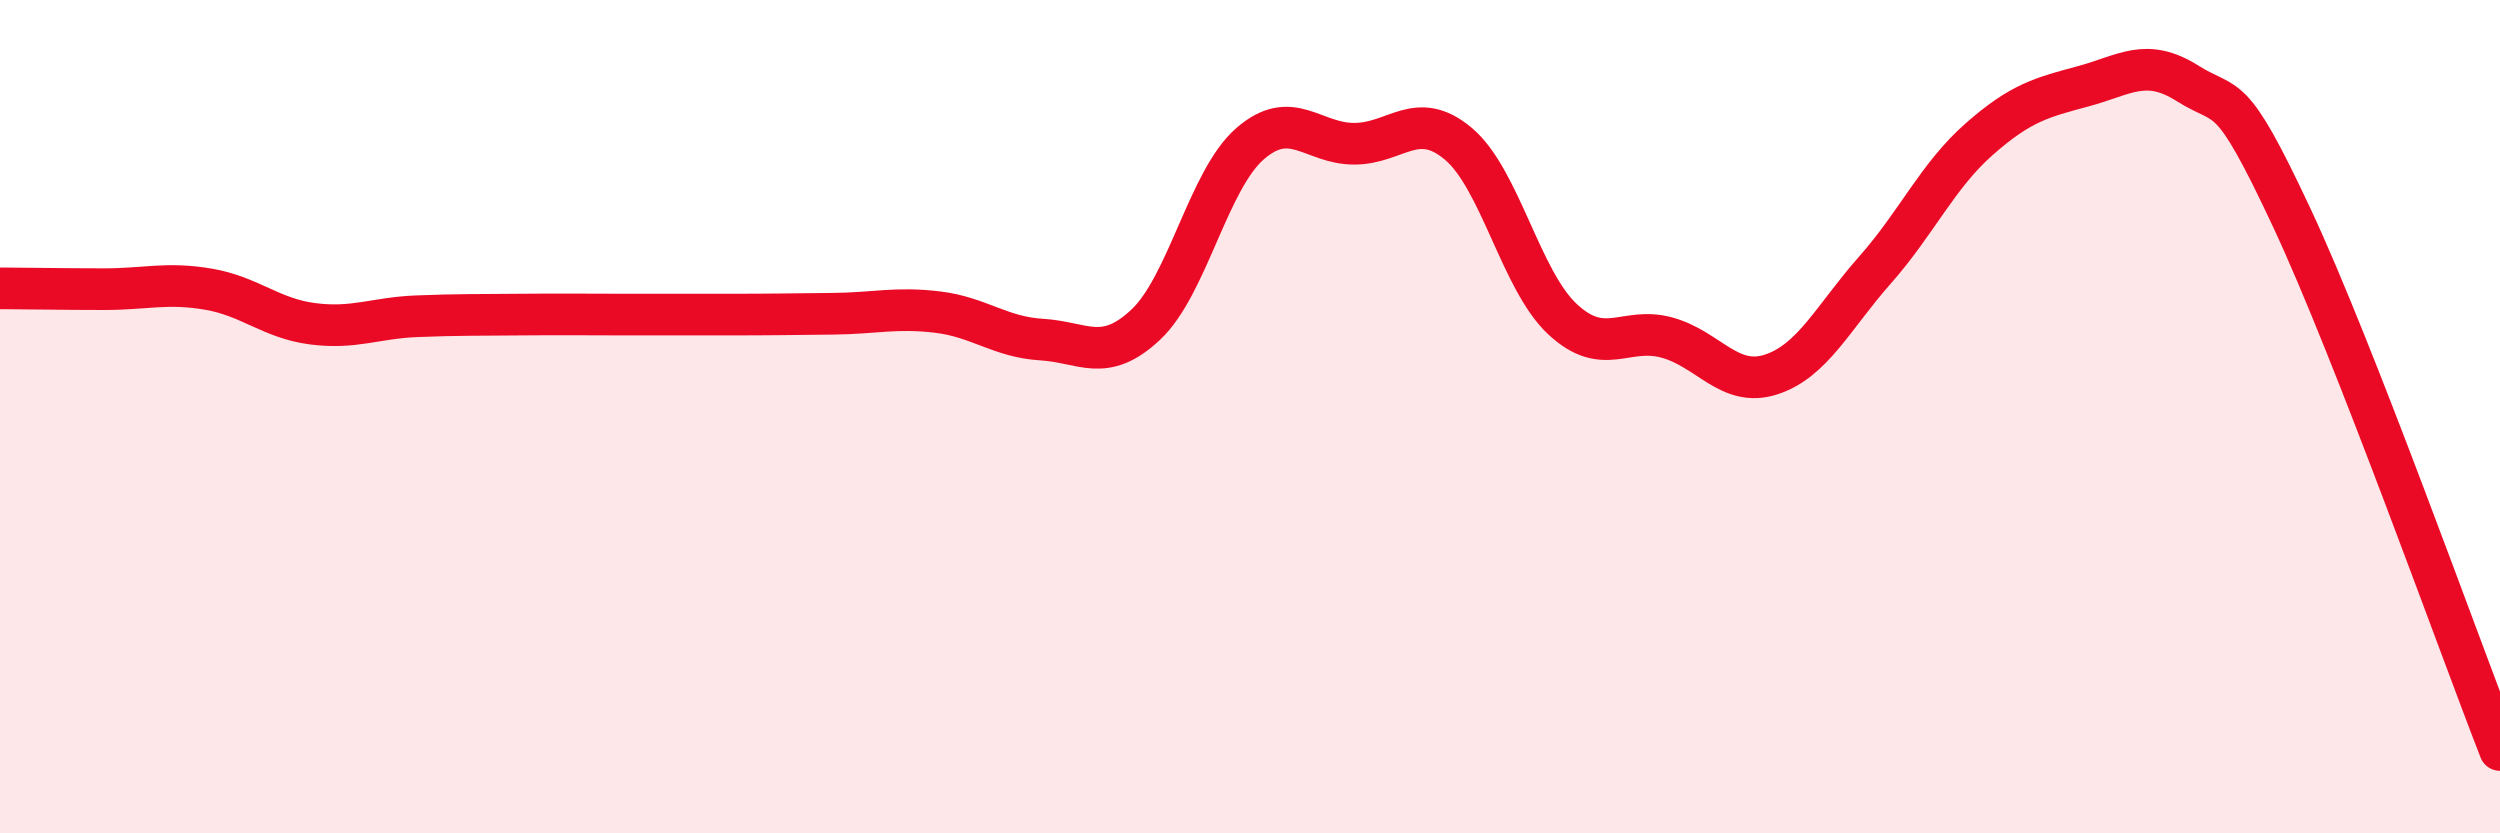
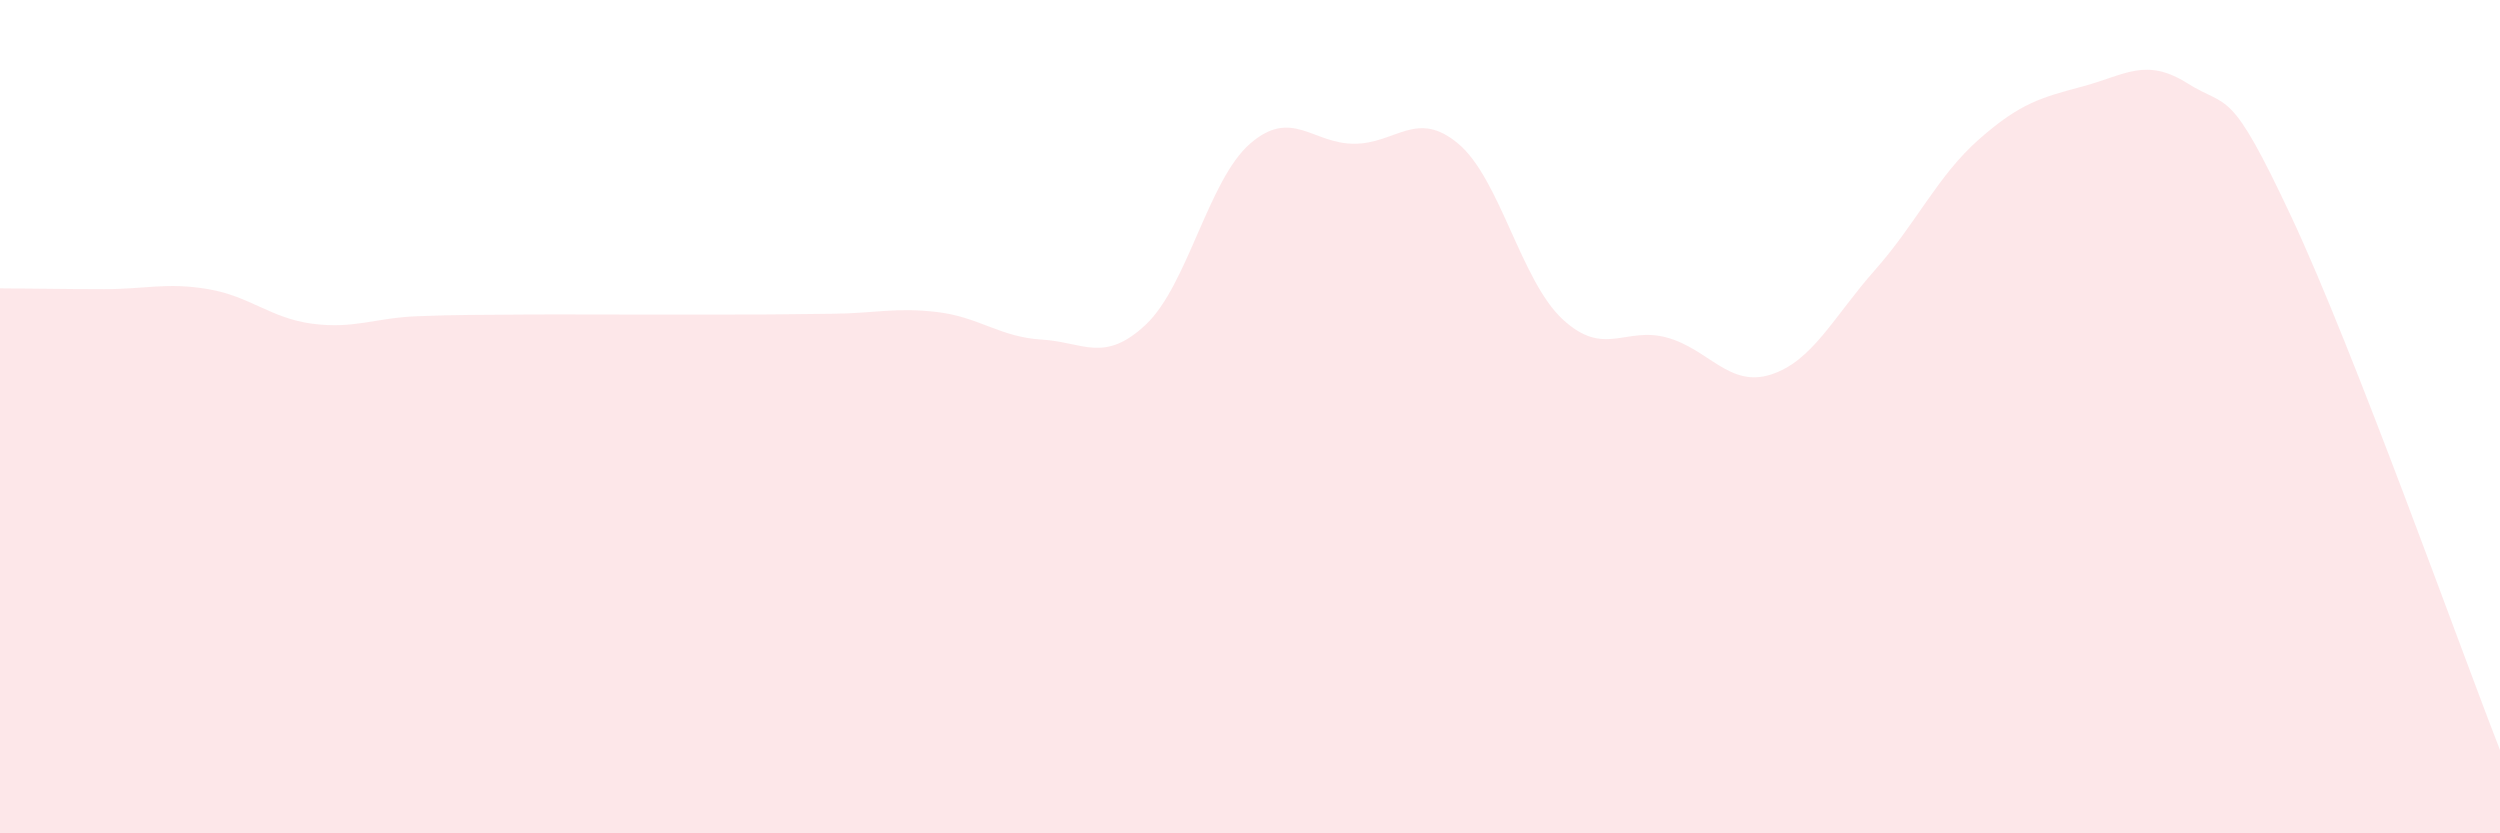
<svg xmlns="http://www.w3.org/2000/svg" width="60" height="20" viewBox="0 0 60 20">
  <path d="M 0,6.92 C 0.5,6.92 1.5,6.94 2.5,6.94 C 3.5,6.94 4,6.77 5,6.94 C 6,7.11 6.5,7.64 7.5,7.77 C 8.5,7.9 9,7.63 10,7.59 C 11,7.55 11.5,7.56 12.5,7.55 C 13.5,7.54 14,7.55 15,7.55 C 16,7.55 16.5,7.55 17.5,7.55 C 18.5,7.55 19,7.54 20,7.53 C 21,7.52 21.5,7.37 22.5,7.49 C 23.5,7.61 24,8.09 25,8.15 C 26,8.21 26.5,8.73 27.5,7.79 C 28.5,6.85 29,4.32 30,3.45 C 31,2.58 31.5,3.45 32.5,3.45 C 33.5,3.45 34,2.61 35,3.45 C 36,4.29 36.5,6.73 37.5,7.66 C 38.5,8.59 39,7.83 40,8.1 C 41,8.37 41.5,9.31 42.5,8.99 C 43.5,8.67 44,7.61 45,6.48 C 46,5.35 46.5,4.22 47.5,3.34 C 48.5,2.46 49,2.34 50,2.07 C 51,1.8 51.5,1.37 52.5,2 C 53.5,2.63 53.5,2.02 55,5.22 C 56.5,8.42 59,15.44 60,18L60 20L0 20Z" fill="#EB0A25" opacity="0.1" stroke-linecap="round" stroke-linejoin="round" />
-   <path d="M 0,6.92 C 0.5,6.92 1.5,6.94 2.5,6.94 C 3.5,6.94 4,6.77 5,6.94 C 6,7.11 6.5,7.64 7.5,7.77 C 8.5,7.9 9,7.63 10,7.59 C 11,7.55 11.5,7.56 12.5,7.55 C 13.5,7.54 14,7.55 15,7.55 C 16,7.55 16.5,7.55 17.5,7.55 C 18.5,7.55 19,7.54 20,7.53 C 21,7.52 21.5,7.37 22.5,7.49 C 23.5,7.61 24,8.09 25,8.15 C 26,8.21 26.5,8.73 27.5,7.79 C 28.5,6.85 29,4.32 30,3.45 C 31,2.58 31.5,3.45 32.5,3.45 C 33.5,3.45 34,2.61 35,3.45 C 36,4.29 36.5,6.73 37.5,7.66 C 38.5,8.59 39,7.83 40,8.1 C 41,8.37 41.5,9.31 42.5,8.99 C 43.5,8.67 44,7.61 45,6.48 C 46,5.35 46.5,4.22 47.5,3.34 C 48.5,2.46 49,2.34 50,2.07 C 51,1.8 51.5,1.37 52.5,2 C 53.5,2.63 53.5,2.02 55,5.22 C 56.5,8.42 59,15.44 60,18" stroke="#EB0A25" stroke-width="1" fill="none" stroke-linecap="round" stroke-linejoin="round" />
</svg>